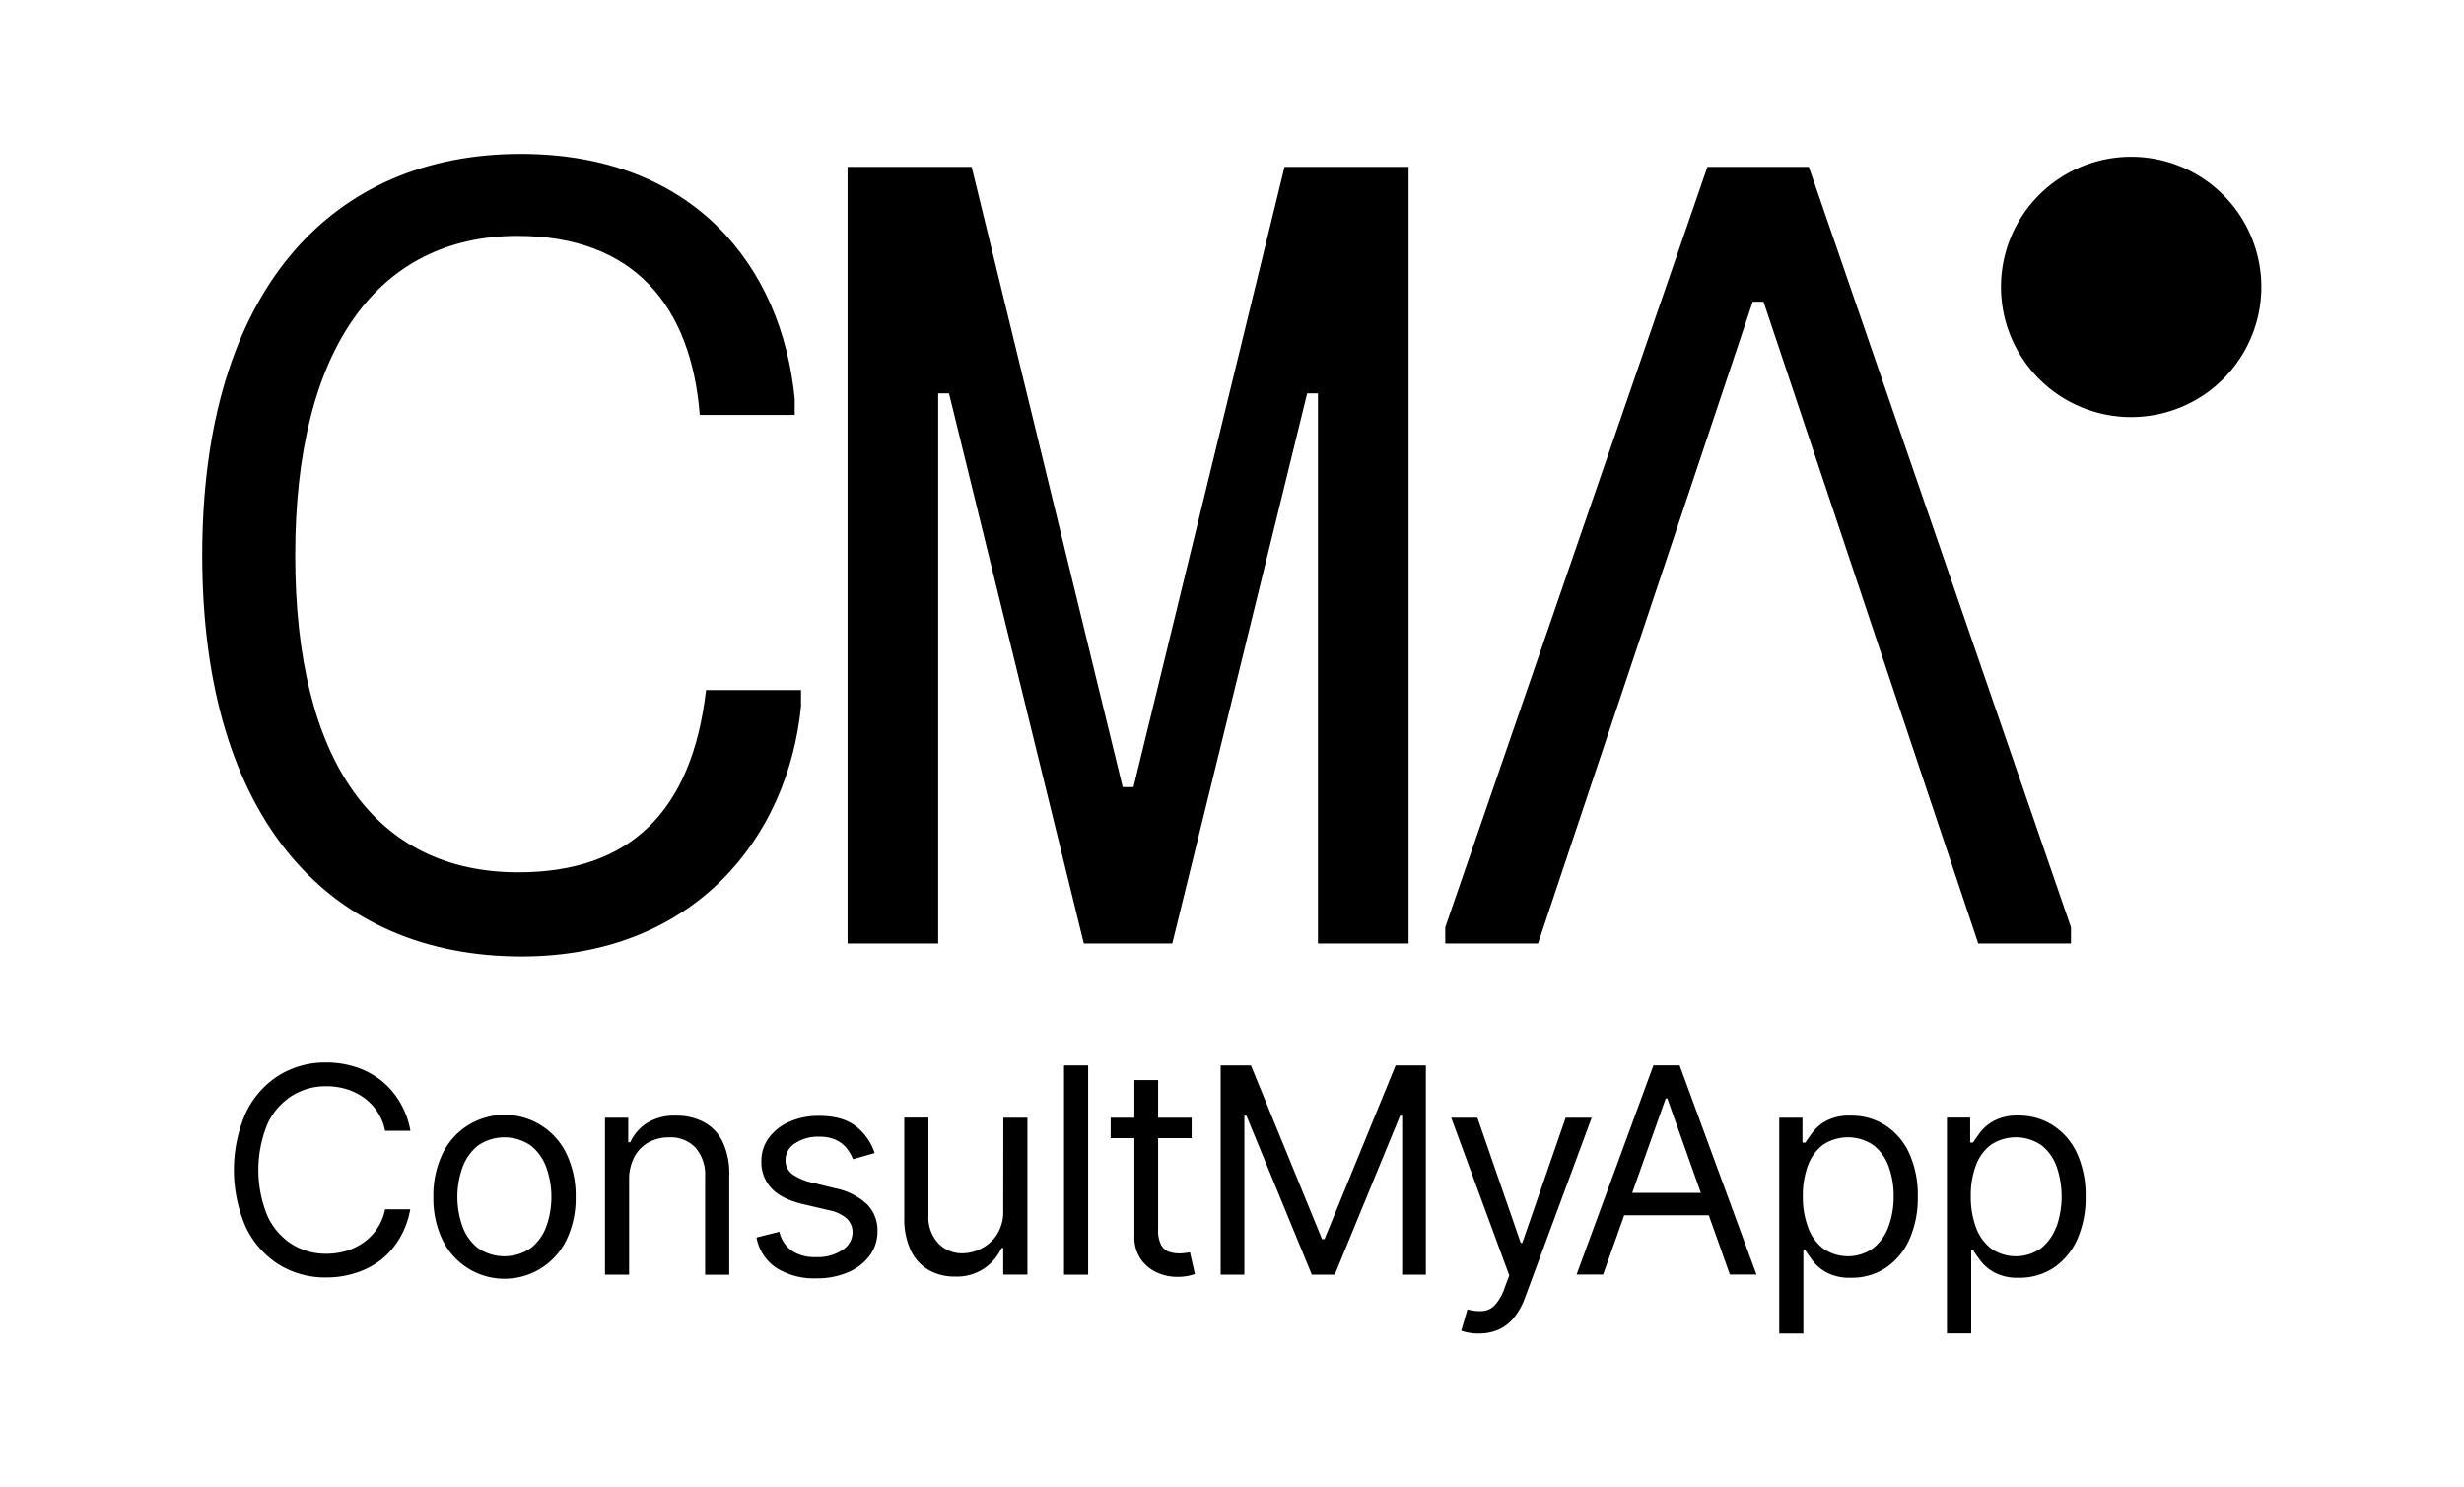
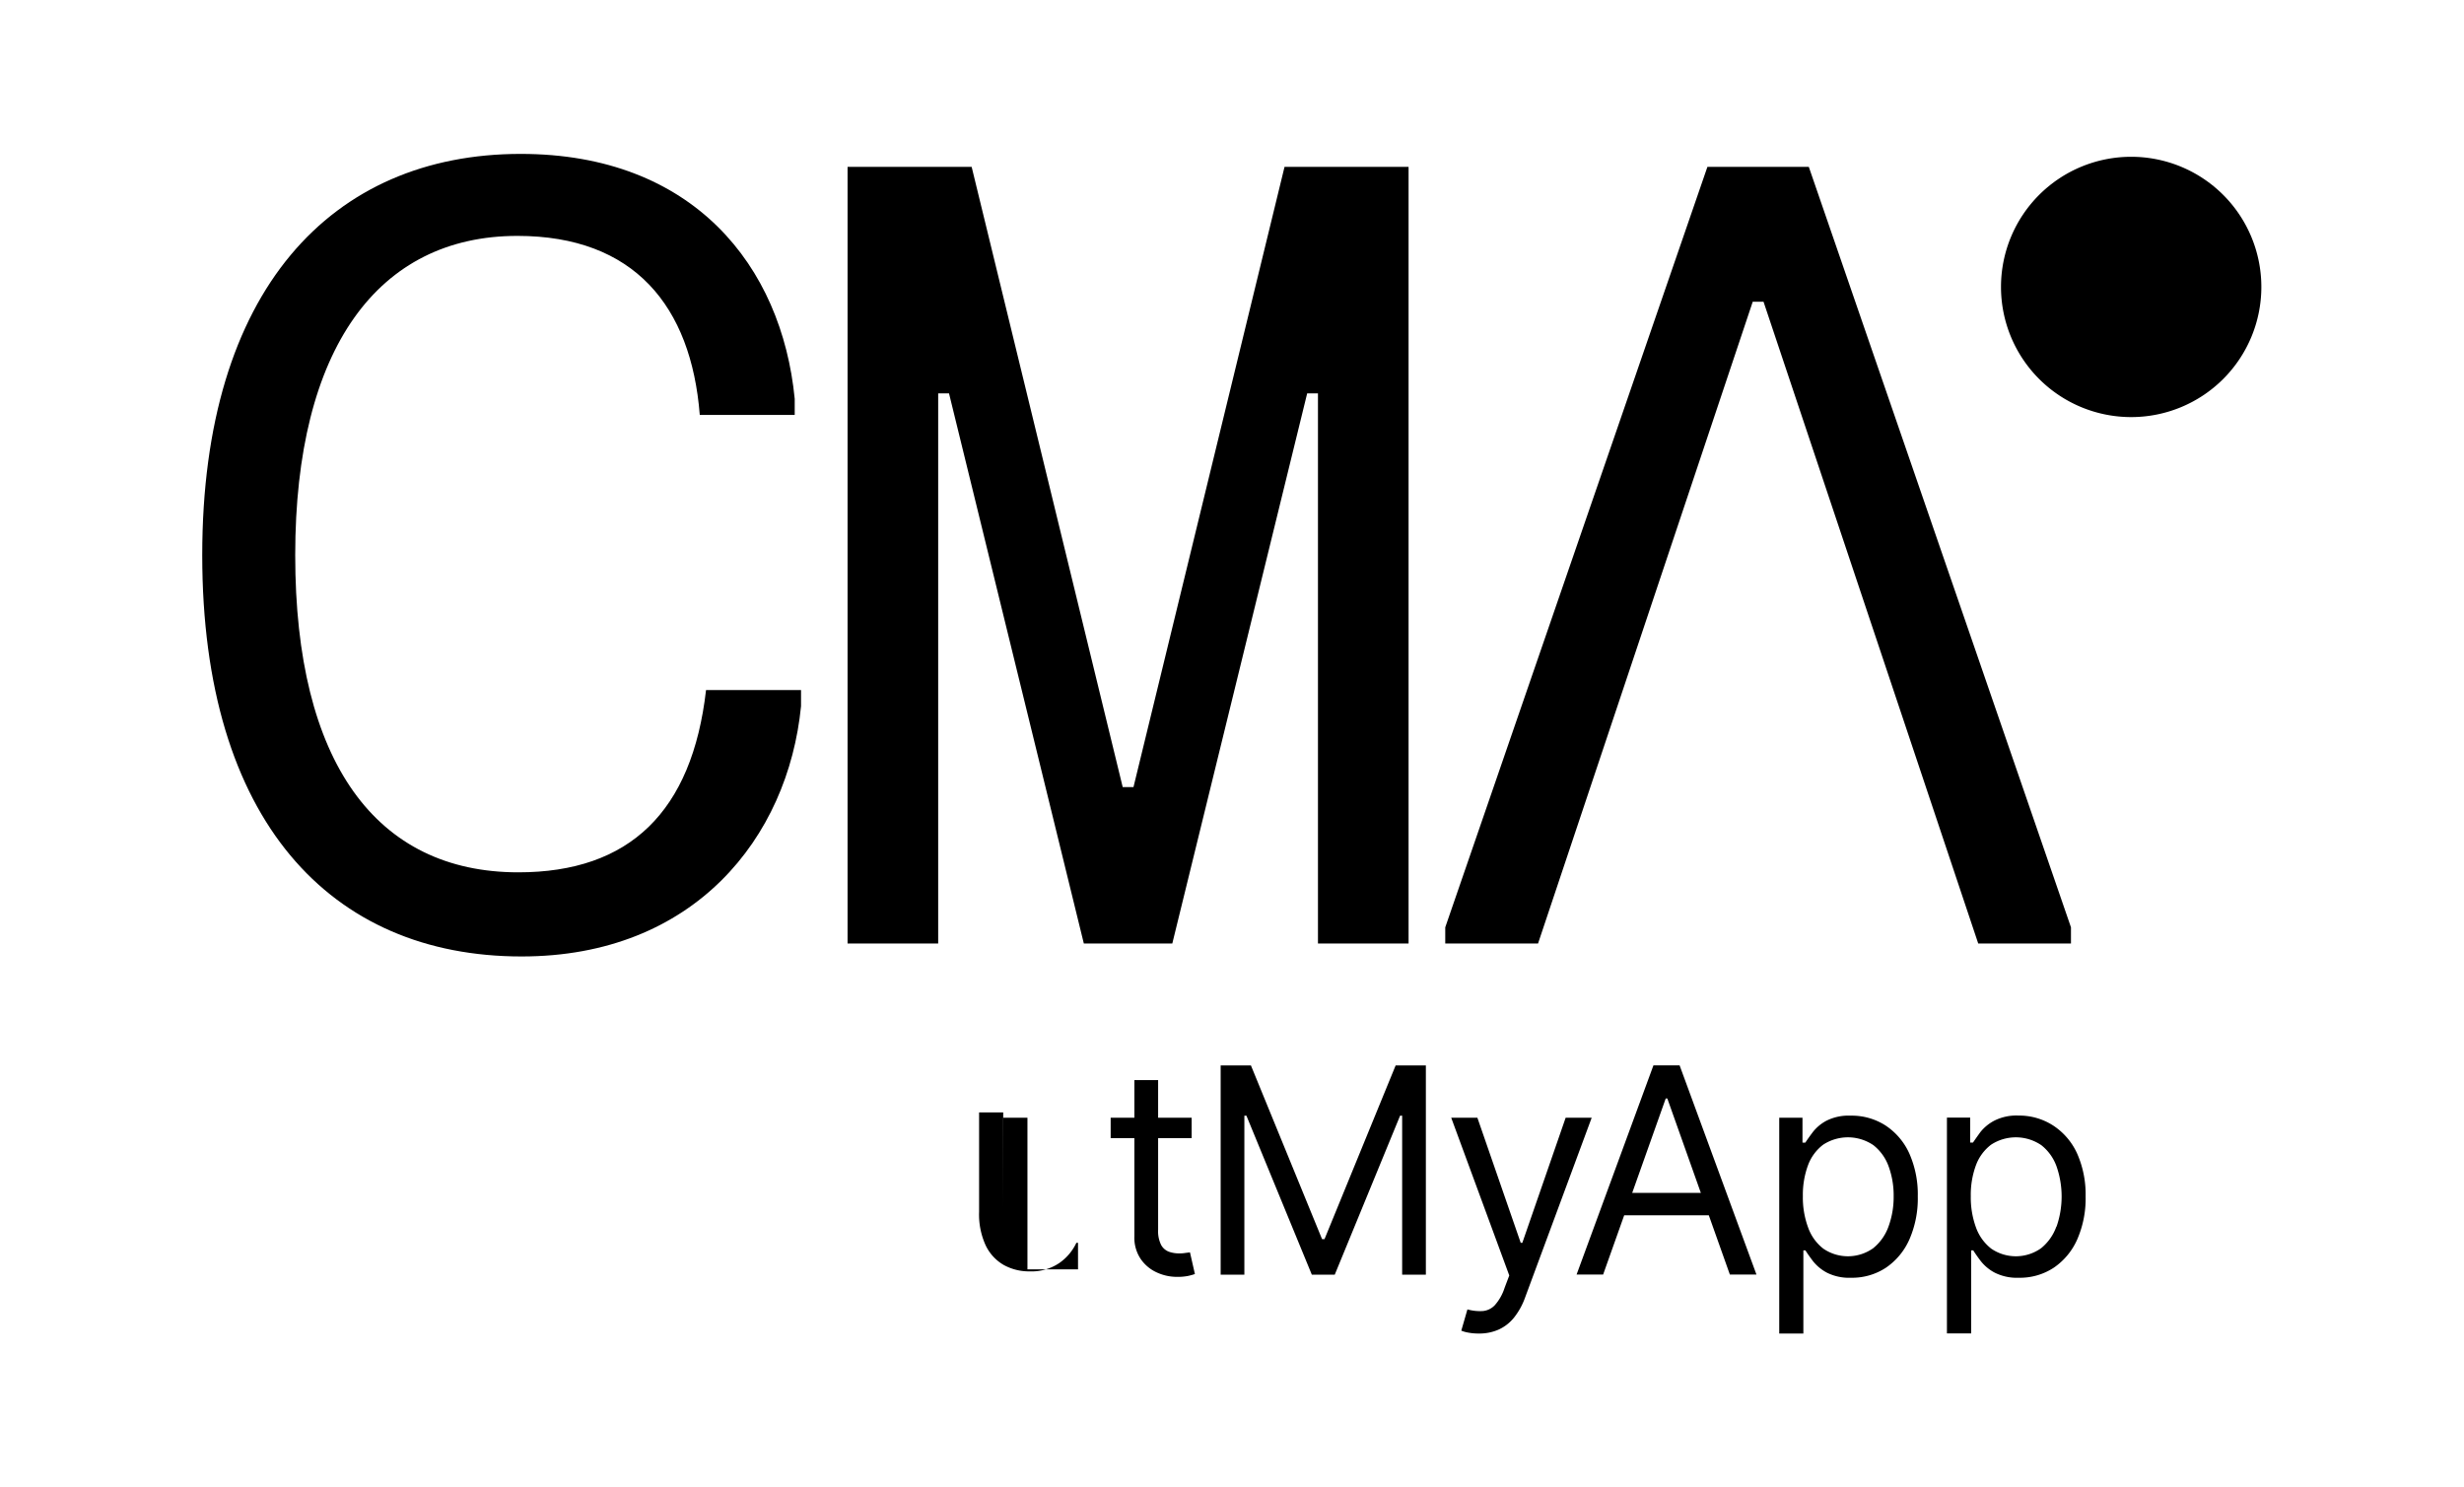
<svg xmlns="http://www.w3.org/2000/svg" data-name="Layer 1" id="Layer_1" viewBox="0 0 530 320">
  <path d="M458.41,89.73a28,28,0,1,0-28-28,28,28,0,0,0,28,28" />
  <path d="M170.94,85.79v3.48H150.52c-1.85-23.44-14.15-38.52-39.22-38.52-29.93,0-47.8,24.13-47.8,68.69s17.4,68.23,48,68.23c23.9,0,37.36-13,40.37-39.22h20.43v3.48c-2.79,28.31-23,53.84-60.11,53.84-41.07,0-68.69-29.24-68.69-86.33S71.39,33.11,112,33.11c37.13,0,56.16,24.14,58.94,52.68" />
  <polygon points="182.31 35.9 209 35.9 241.49 169.33 243.81 169.33 276.3 35.9 302.98 35.9 302.98 202.98 283.49 202.98 283.49 84.63 281.17 84.63 252.16 202.98 233.13 202.98 204.13 84.63 201.8 84.63 201.8 202.98 182.31 202.98 182.31 35.9" />
  <polygon points="389.07 35.9 367.26 35.9 310.87 199.5 310.87 202.98 330.83 202.98 377.01 64.91 379.33 64.91 425.51 202.98 445.46 202.98 445.46 199.5 389.07 35.9" />
-   <rect height="45.02" width="5.19" x="228.87" y="229.21" />
-   <path d="M179.76,255.67l-5-1.23a11.74,11.74,0,0,1-4.39-1.87,3.69,3.69,0,0,1-1.41-3,4.25,4.25,0,0,1,2.06-3.6,8.88,8.88,0,0,1,5.15-1.42,8.38,8.38,0,0,1,3.72.73,6.42,6.42,0,0,1,2.29,1.84,8.68,8.68,0,0,1,1.29,2.27l4.66-1.32a11.9,11.9,0,0,0-4.08-5.8q-2.86-2.21-7.88-2.2a15.52,15.52,0,0,0-6.36,1.25,10.92,10.92,0,0,0-4.42,3.45,8.33,8.33,0,0,0-1.62,5.06,8.14,8.14,0,0,0,2.17,5.81q2.16,2.32,6.8,3.42l5.63,1.32a8,8,0,0,1,3.78,1.79,4,4,0,0,1,1.23,3,4.52,4.52,0,0,1-2.14,3.73,9.67,9.67,0,0,1-5.77,1.55,8.87,8.87,0,0,1-5.16-1.37,6.83,6.83,0,0,1-2.67-4.09l-4.92,1.24a10,10,0,0,0,4.28,6.55,15.24,15.24,0,0,0,8.56,2.24,16.85,16.85,0,0,0,6.9-1.32,11.15,11.15,0,0,0,4.63-3.61,8.62,8.62,0,0,0,1.65-5.18,7.93,7.93,0,0,0-2.22-5.8A13.9,13.9,0,0,0,179.76,255.67Z" />
-   <path d="M215.79,260.42a9.19,9.19,0,0,1-1.37,5.21,8.74,8.74,0,0,1-3.39,3,8.87,8.87,0,0,1-3.94,1,7,7,0,0,1-5.31-2.2,8.18,8.18,0,0,1-2.08-5.89v-21.1h-5.19v21.45a15.93,15.93,0,0,0,1.41,7.14,9.65,9.65,0,0,0,3.87,4.22,11.22,11.22,0,0,0,5.63,1.39,10.57,10.57,0,0,0,6.33-1.79,11,11,0,0,0,3.69-4.36h.35v5.72H221V240.46h-5.19Z" />
-   <path d="M116.53,242.2a14.8,14.8,0,0,0-21.39,6.11,20.76,20.76,0,0,0-1.92,9.21,20.51,20.51,0,0,0,1.92,9.14,14.81,14.81,0,0,0,26.75,0,20.51,20.51,0,0,0,1.93-9.14,20.76,20.76,0,0,0-1.93-9.21A14.61,14.61,0,0,0,116.53,242.2Zm1,21.61a10.51,10.51,0,0,1-3.32,4.68,10.06,10.06,0,0,1-11.43,0,10.58,10.58,0,0,1-3.32-4.68,18.91,18.91,0,0,1,0-12.6,10.68,10.68,0,0,1,3.32-4.73,10,10,0,0,1,11.43,0,10.61,10.61,0,0,1,3.32,4.73,18.91,18.91,0,0,1,0,12.6Z" />
-   <path d="M151.42,241.42a12.37,12.37,0,0,0-6-1.4,11.23,11.23,0,0,0-6.24,1.57,9.66,9.66,0,0,0-3.61,4.15h-.44v-5.28h-5v33.77h5.19V253.91a10.36,10.36,0,0,1,1.12-5,7.68,7.68,0,0,1,3.07-3.14,8.93,8.93,0,0,1,4.42-1.08,7.35,7.35,0,0,1,5.68,2.23,8.83,8.83,0,0,1,2.06,6.21v21.11h5.19V252.77a15.76,15.76,0,0,0-1.43-7.13A9.47,9.47,0,0,0,151.42,241.42Z" />
-   <path d="M62.77,235.76a13.67,13.67,0,0,1,7.4-2.07,15.07,15.07,0,0,1,4.31.61,13.08,13.08,0,0,1,3.77,1.84,11.67,11.67,0,0,1,2.9,3,11.45,11.45,0,0,1,1.68,4.13h5.45A18.13,18.13,0,0,0,86,237.09,16.82,16.82,0,0,0,82,232.47a17.51,17.51,0,0,0-5.41-2.89,20.34,20.34,0,0,0-6.41-1,18.94,18.94,0,0,0-10.25,2.81,19.33,19.33,0,0,0-7.05,8,30.79,30.79,0,0,0,0,24.63,19.33,19.33,0,0,0,7.05,8,18.94,18.94,0,0,0,10.25,2.81,20.34,20.34,0,0,0,6.41-1A17.51,17.51,0,0,0,82,271,16.72,16.72,0,0,0,86,266.33a18.16,18.16,0,0,0,2.24-6.17H82.83a11.55,11.55,0,0,1-1.68,4.12,11.71,11.71,0,0,1-2.9,3,12.83,12.83,0,0,1-3.77,1.84,15.07,15.07,0,0,1-4.31.61,13.67,13.67,0,0,1-7.4-2.07,14.19,14.19,0,0,1-5.25-6.08,26,26,0,0,1,0-19.75A14.19,14.19,0,0,1,62.77,235.76Z" />
+   <path d="M215.79,260.42v-21.1h-5.19v21.45a15.93,15.93,0,0,0,1.41,7.14,9.65,9.65,0,0,0,3.87,4.22,11.22,11.22,0,0,0,5.63,1.39,10.57,10.57,0,0,0,6.33-1.79,11,11,0,0,0,3.69-4.36h.35v5.72H221V240.46h-5.19Z" />
  <path d="M405.6,242.15a13.41,13.41,0,0,0-7.52-2.13,10.56,10.56,0,0,0-5.22,1.09,9.16,9.16,0,0,0-2.94,2.46c-.69.92-1.22,1.67-1.6,2.25h-.61v-5.36h-5v46.43h5.19V269h.44c.38.61.93,1.39,1.63,2.32a9.52,9.52,0,0,0,3,2.48,10.65,10.65,0,0,0,5.21,1.09,13.23,13.23,0,0,0,7.45-2.14,14.35,14.35,0,0,0,5.06-6.07,22,22,0,0,0,1.82-9.29,21.74,21.74,0,0,0-1.82-9.23A14.2,14.2,0,0,0,405.6,242.15Zm.61,21.73a10.56,10.56,0,0,1-3.3,4.66,9.37,9.37,0,0,1-10.72.09,10,10,0,0,1-3.27-4.55,18.63,18.63,0,0,1-1.13-6.74,18.42,18.42,0,0,1,1.1-6.63,9.82,9.82,0,0,1,3.26-4.44,9.74,9.74,0,0,1,10.8.09,10.14,10.14,0,0,1,3.28,4.55,18.18,18.18,0,0,1,1.09,6.43A18.54,18.54,0,0,1,406.21,263.88Z" />
  <path d="M446.8,248.2a14.2,14.2,0,0,0-5.08-6A13.43,13.43,0,0,0,434.2,240a10.56,10.56,0,0,0-5.22,1.09,9.32,9.32,0,0,0-3,2.46q-1,1.38-1.59,2.25h-.61v-5.36h-5v46.43H424V269h.44c.38.61.92,1.39,1.63,2.32a9.41,9.41,0,0,0,3,2.48,10.65,10.65,0,0,0,5.21,1.09,13.23,13.23,0,0,0,7.45-2.14,14.35,14.35,0,0,0,5.06-6.07,22,22,0,0,0,1.82-9.29A21.74,21.74,0,0,0,446.8,248.2Zm-4.48,15.68a10.54,10.54,0,0,1-3.29,4.66,9.37,9.37,0,0,1-10.72.09,10.11,10.11,0,0,1-3.28-4.55,18.85,18.85,0,0,1-1.12-6.74,18.42,18.42,0,0,1,1.1-6.63,9.82,9.82,0,0,1,3.26-4.44,9.74,9.74,0,0,1,10.8.09,10.14,10.14,0,0,1,3.28,4.55,19.75,19.75,0,0,1,0,13Z" />
  <path d="M355.65,229.2l-16.53,45h5.71l4.53-12.75h18.2l4.53,12.75h5.72l-16.53-45Zm-4.57,27.44,7.21-20.31h.35l7.21,20.31Z" />
  <path d="M255,269.55a7.79,7.79,0,0,1-1.41.1,6.44,6.44,0,0,1-2.16-.36,3.19,3.19,0,0,1-1.67-1.45,6.61,6.61,0,0,1-.65-3.29V244.86h7.21v-4.4h-7.21v-8.09H244v8.09h-5.1v4.4H244V266a8.2,8.2,0,0,0,1.38,4.88,8.41,8.41,0,0,0,3.47,2.88,10.36,10.36,0,0,0,4.3.94,11.4,11.4,0,0,0,2.39-.2,12.39,12.39,0,0,0,1.48-.41l-1.06-4.66Z" />
  <path d="M336.77,240.46l-9.32,26.91h-.35l-9.32-26.91h-5.63l12.49,33.94-1,2.64a10.41,10.41,0,0,1-2.08,3.72,4.05,4.05,0,0,1-2.58,1.29,10,10,0,0,1-3.34-.35l-1.32,4.57a6.68,6.68,0,0,0,1.43.41,11.86,11.86,0,0,0,2.35.21,10.24,10.24,0,0,0,4.23-.84,9,9,0,0,0,3.31-2.56,15,15,0,0,0,2.4-4.34l14.33-38.69Z" />
  <polygon points="284.9 266.58 284.37 266.58 269.07 229.21 262.56 229.21 262.56 274.23 267.66 274.23 267.66 240.02 268.1 240.02 282.17 274.23 287.1 274.23 301.16 240.02 301.6 240.02 301.6 274.23 306.7 274.23 306.7 229.21 300.2 229.21 284.9 266.58" />
</svg>